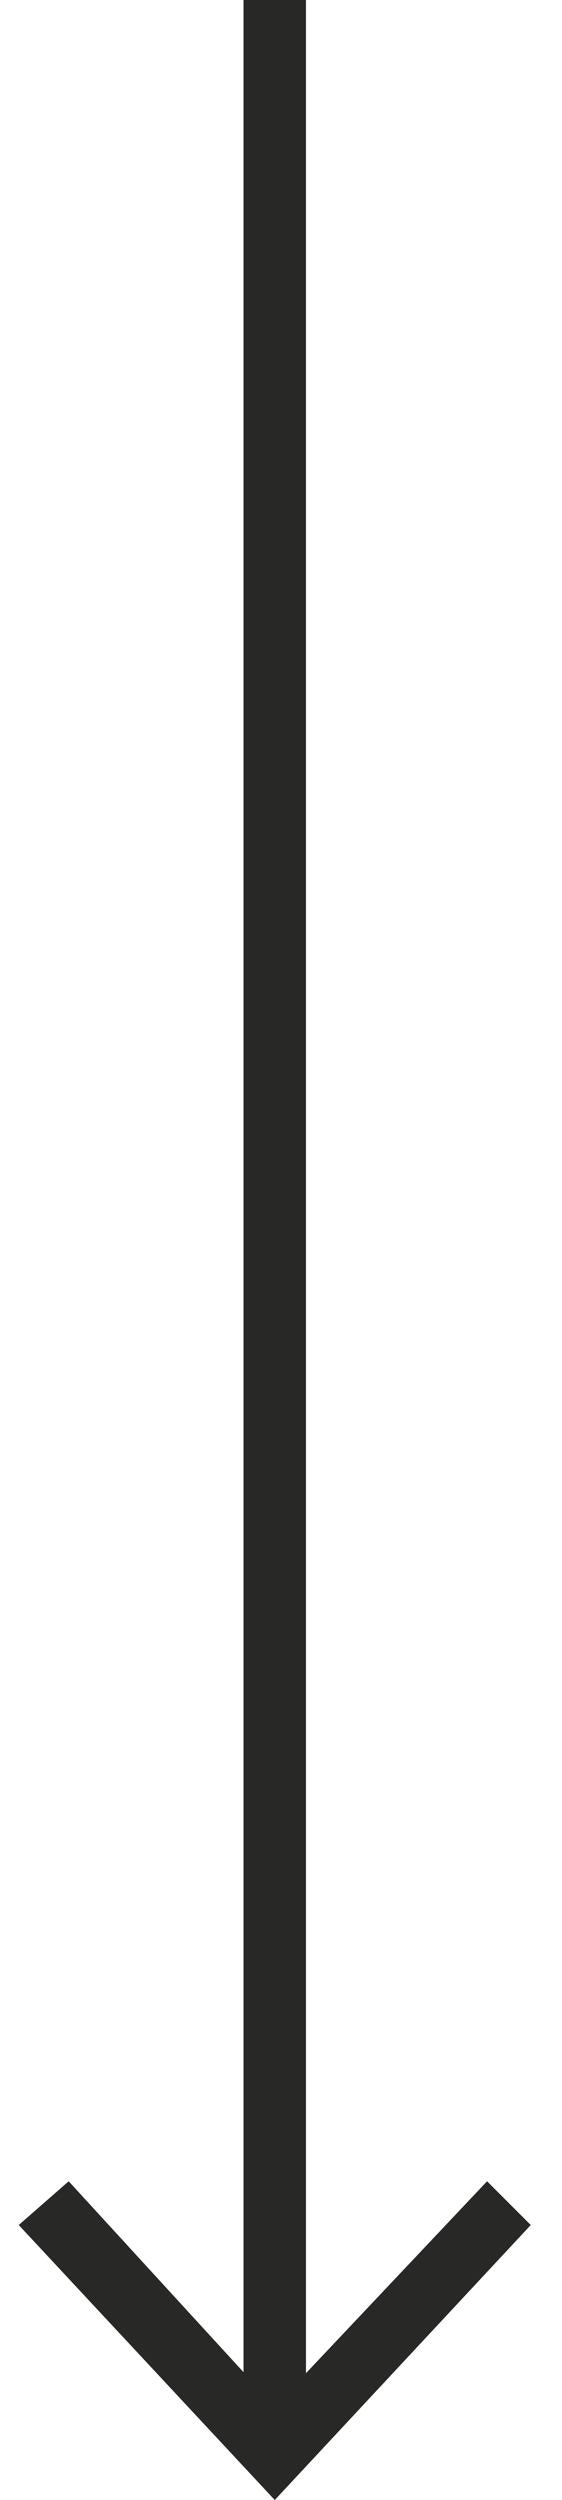
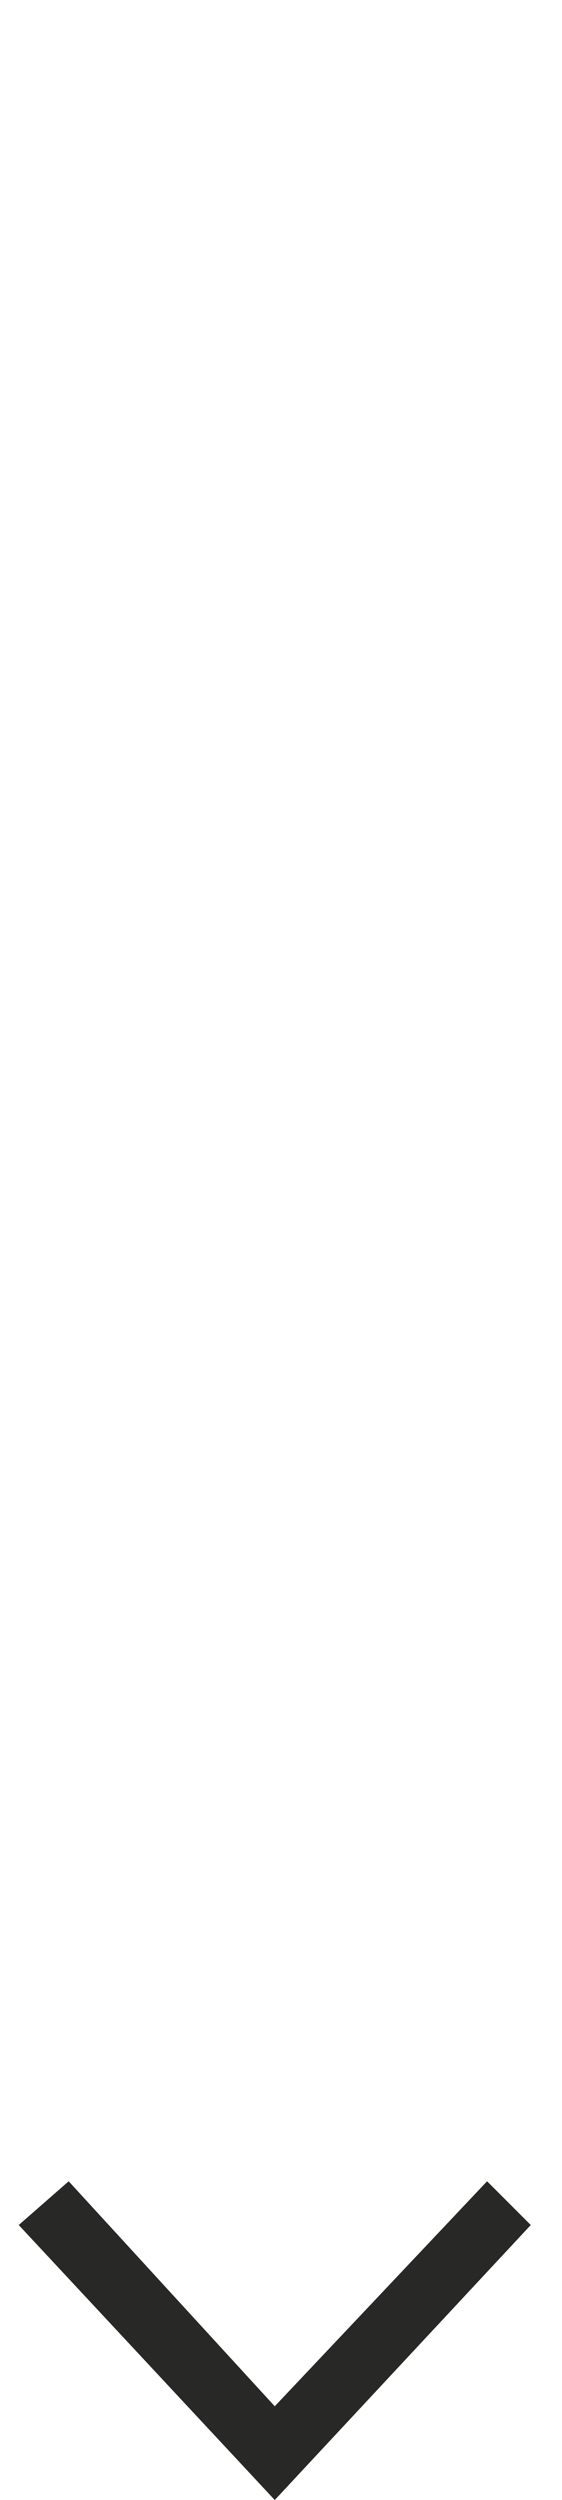
<svg xmlns="http://www.w3.org/2000/svg" version="1.1" id="Ebene_1" x="0px" y="0px" viewBox="0 0 9 40" style="enable-background:new 0 0 9 40;" xml:space="preserve">
  <style type="text/css">
	.st0{fill:#282827;}
</style>
  <g>
    <g>
-       <rect x="3.9" y="0" class="st0" width="1" height="39.3" />
-     </g>
+       </g>
    <g>
      <polygon class="st0" points="4.4,40 0.3,35.6 1.1,34.9 4.4,38.5 7.8,34.9 8.5,35.6   " />
    </g>
  </g>
</svg>